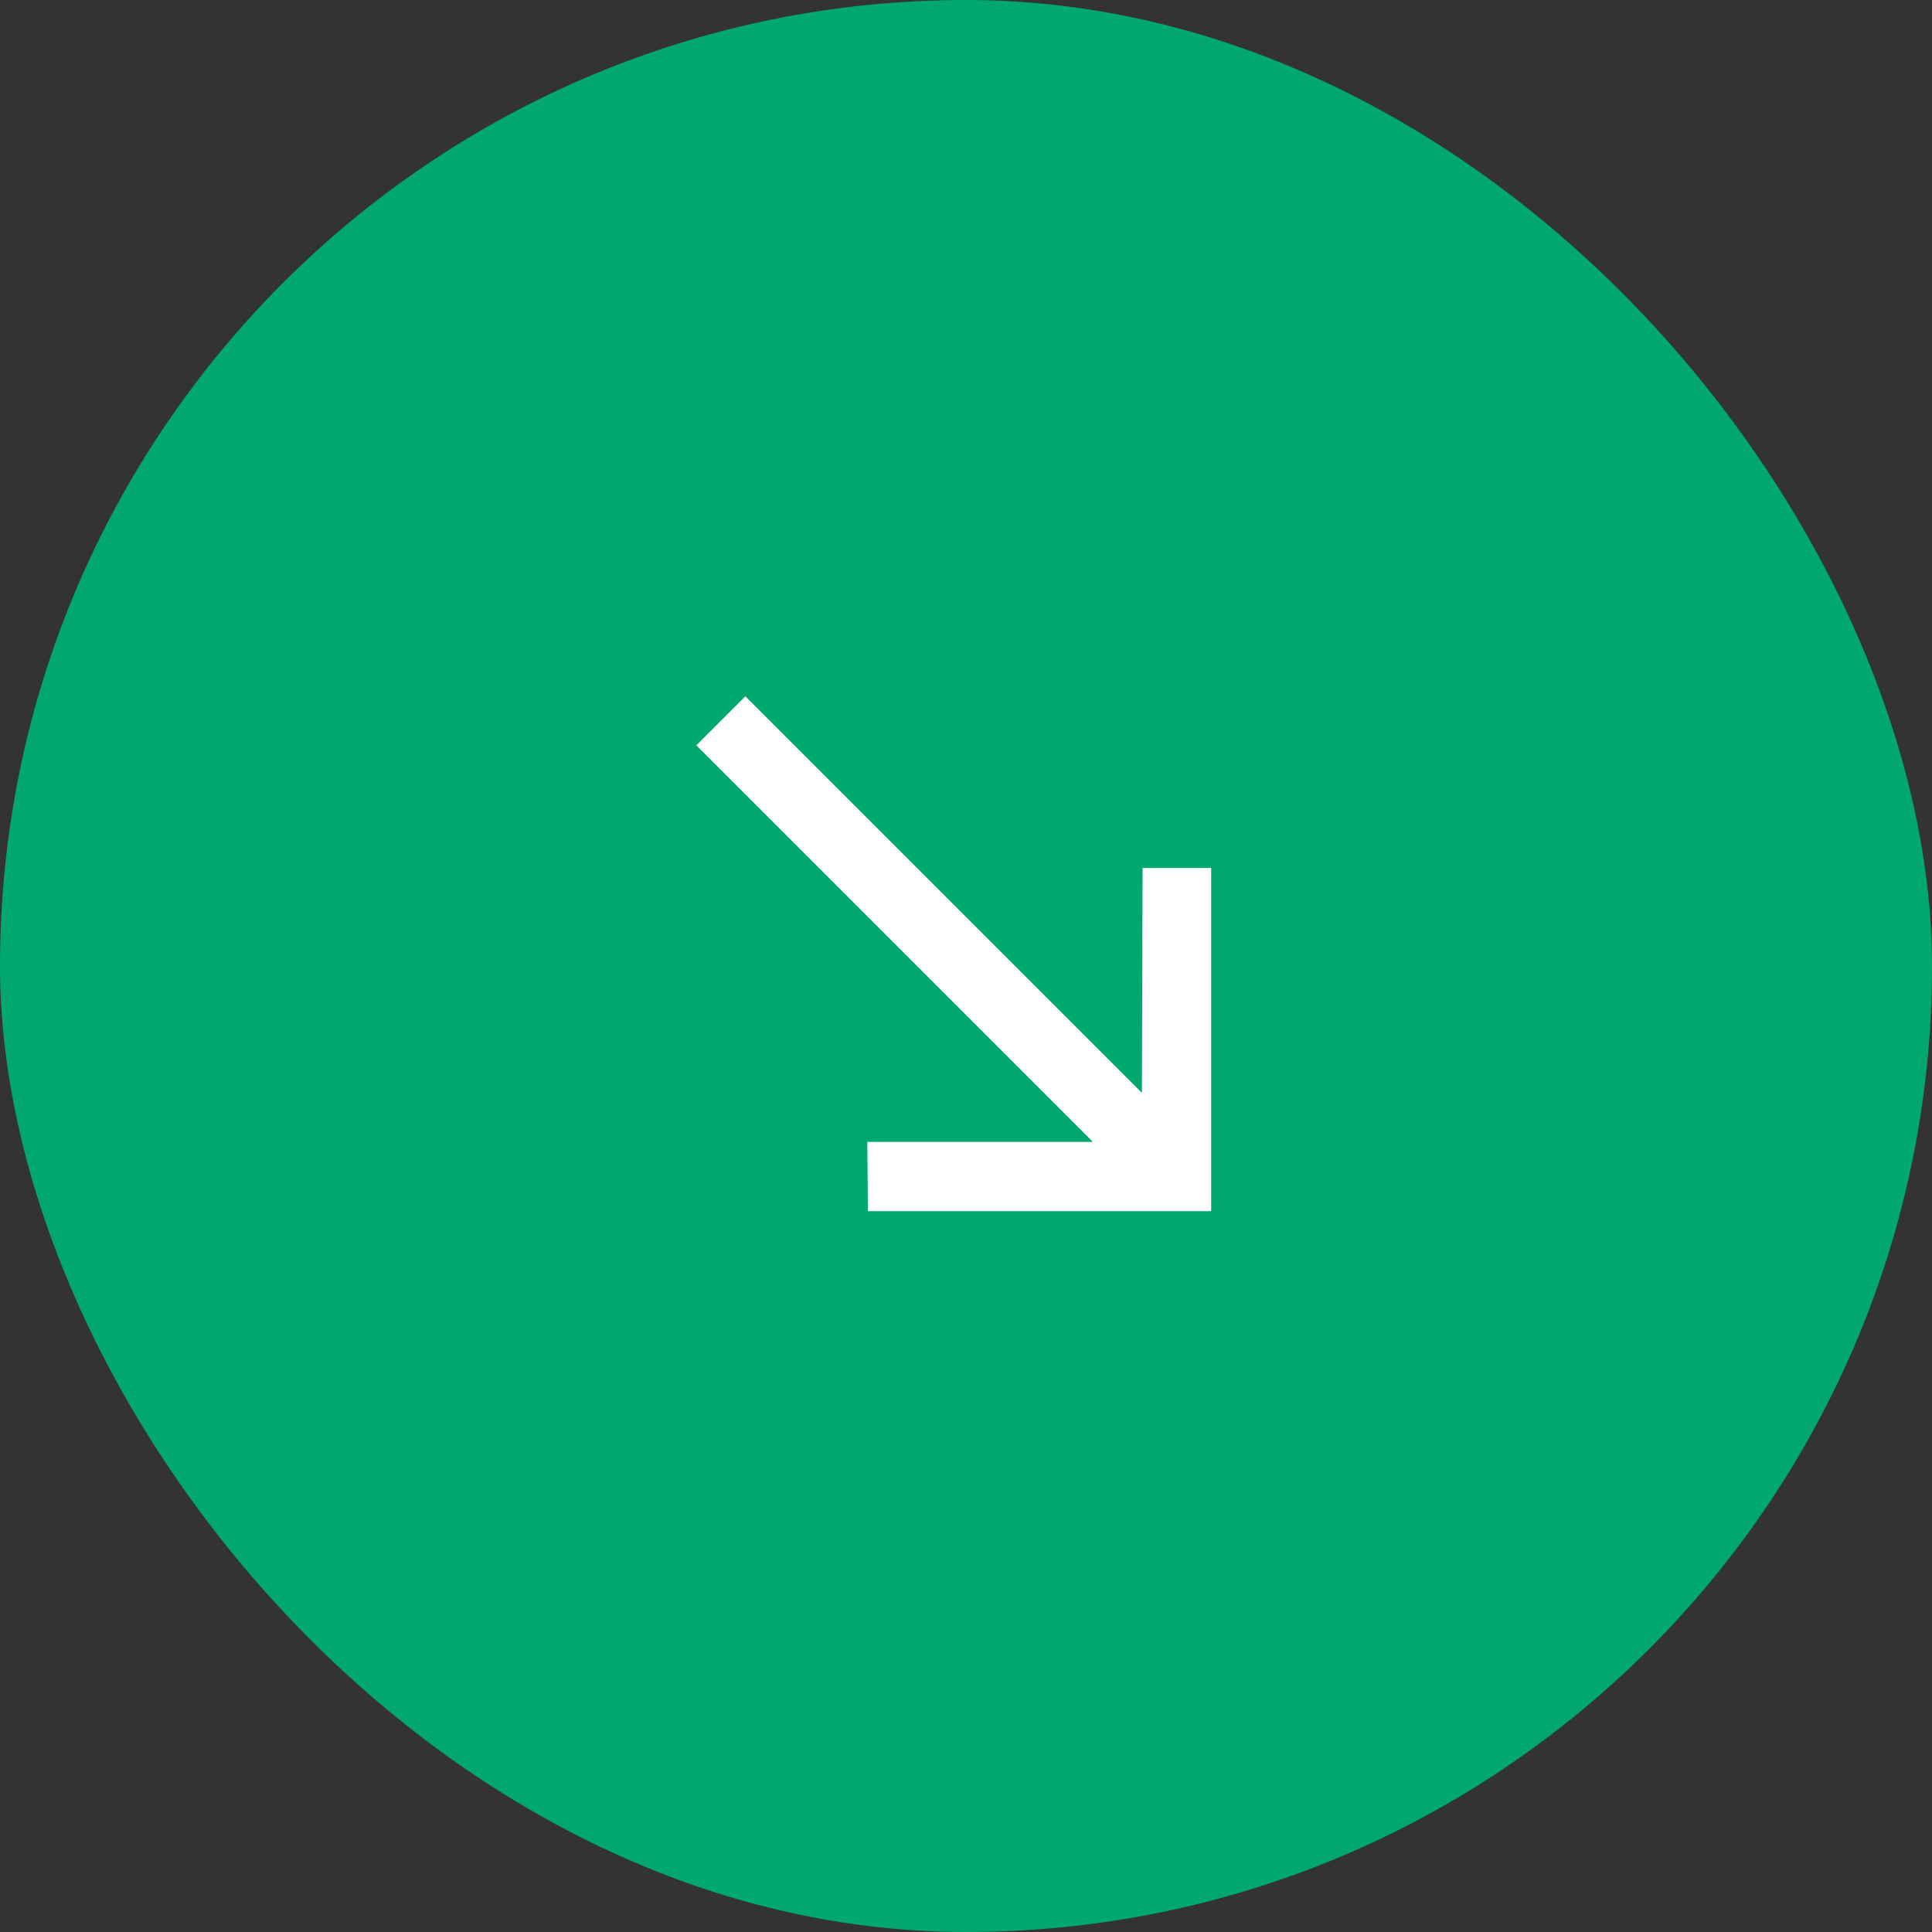
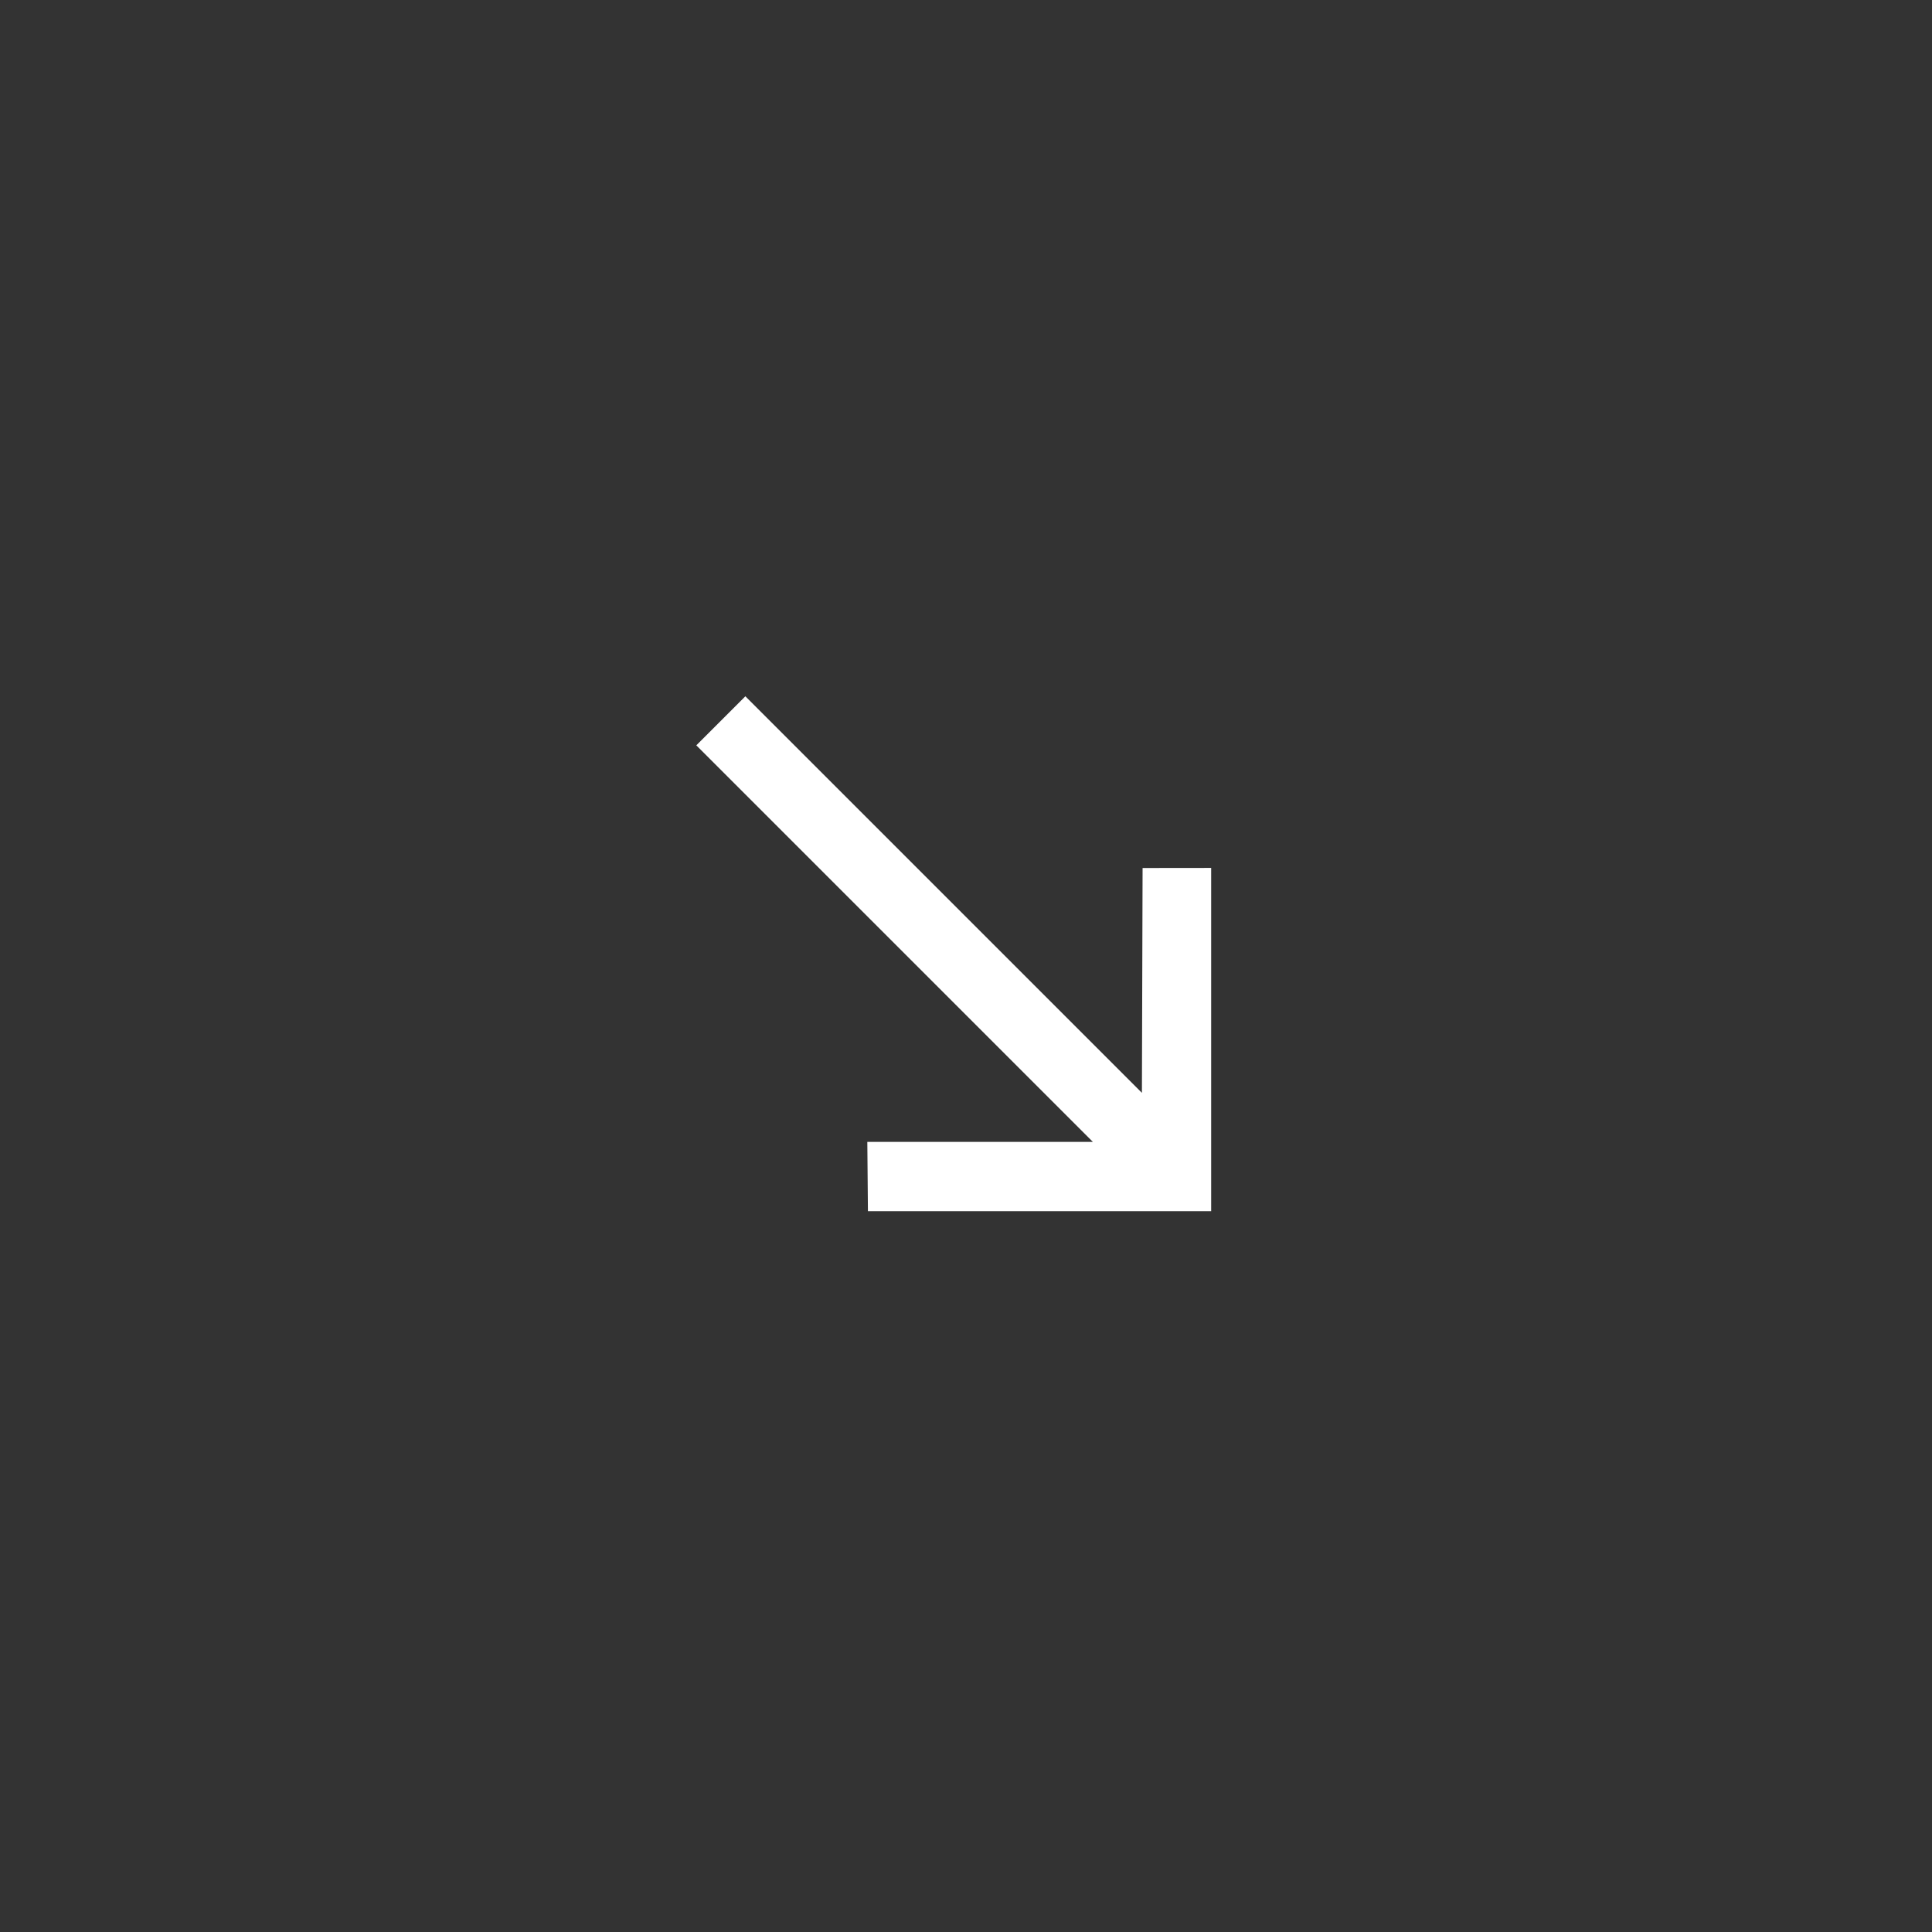
<svg xmlns="http://www.w3.org/2000/svg" width="85" height="85" viewBox="0 0 85 85">
  <rect x="0" y="0" width="85" height="85" fill="#333333" stroke="none" />
  <g id="Group_50" data-name="Group 50" transform="translate(-634.033 -1166)">
-     <rect id="Rectangle_7" data-name="Rectangle 7" width="85" height="85" rx="42.5" transform="translate(634.033 1166)" fill="#00a870" />
    <path id="east_FILL0_wght400_GRAD0_opsz24" d="M99.831-738.644l-2.174-2.136,7.017-7.017H80v-3.051h24.674L97.7-757.864,99.831-760l10.678,10.678Z" transform="translate(79.327 1670.995) rotate(45)" fill="#fff" />
  </g>
</svg>